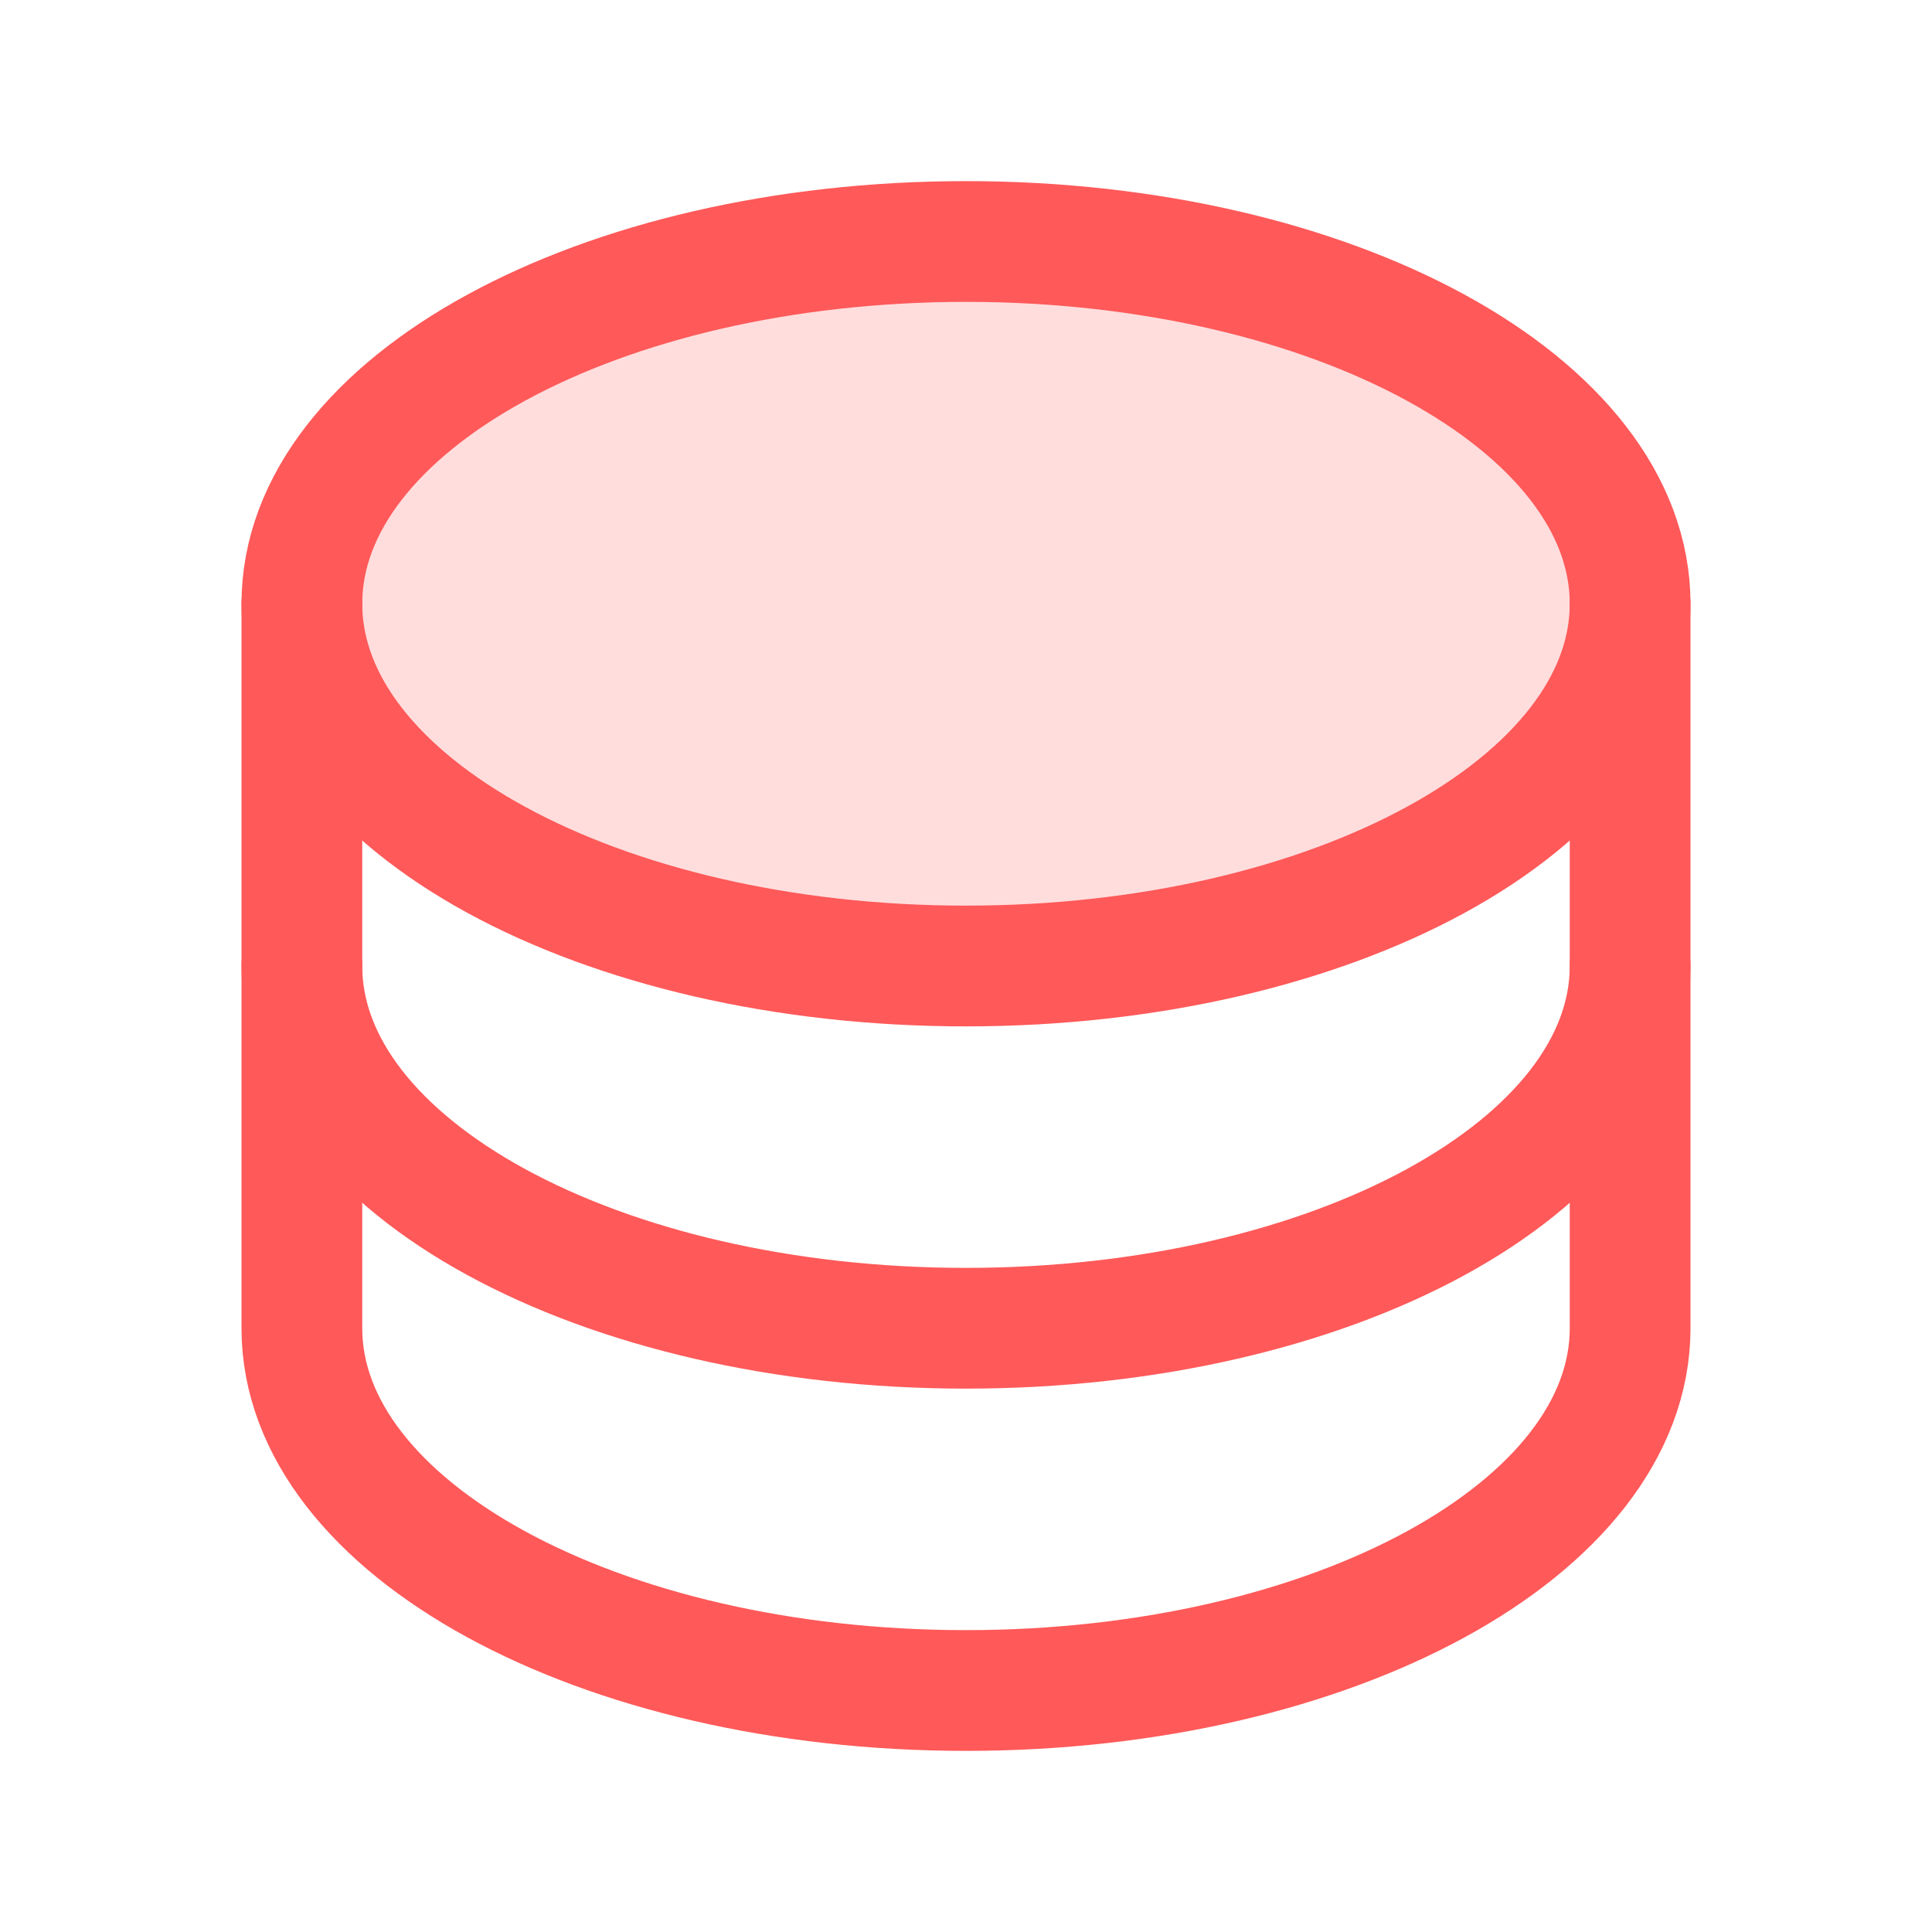
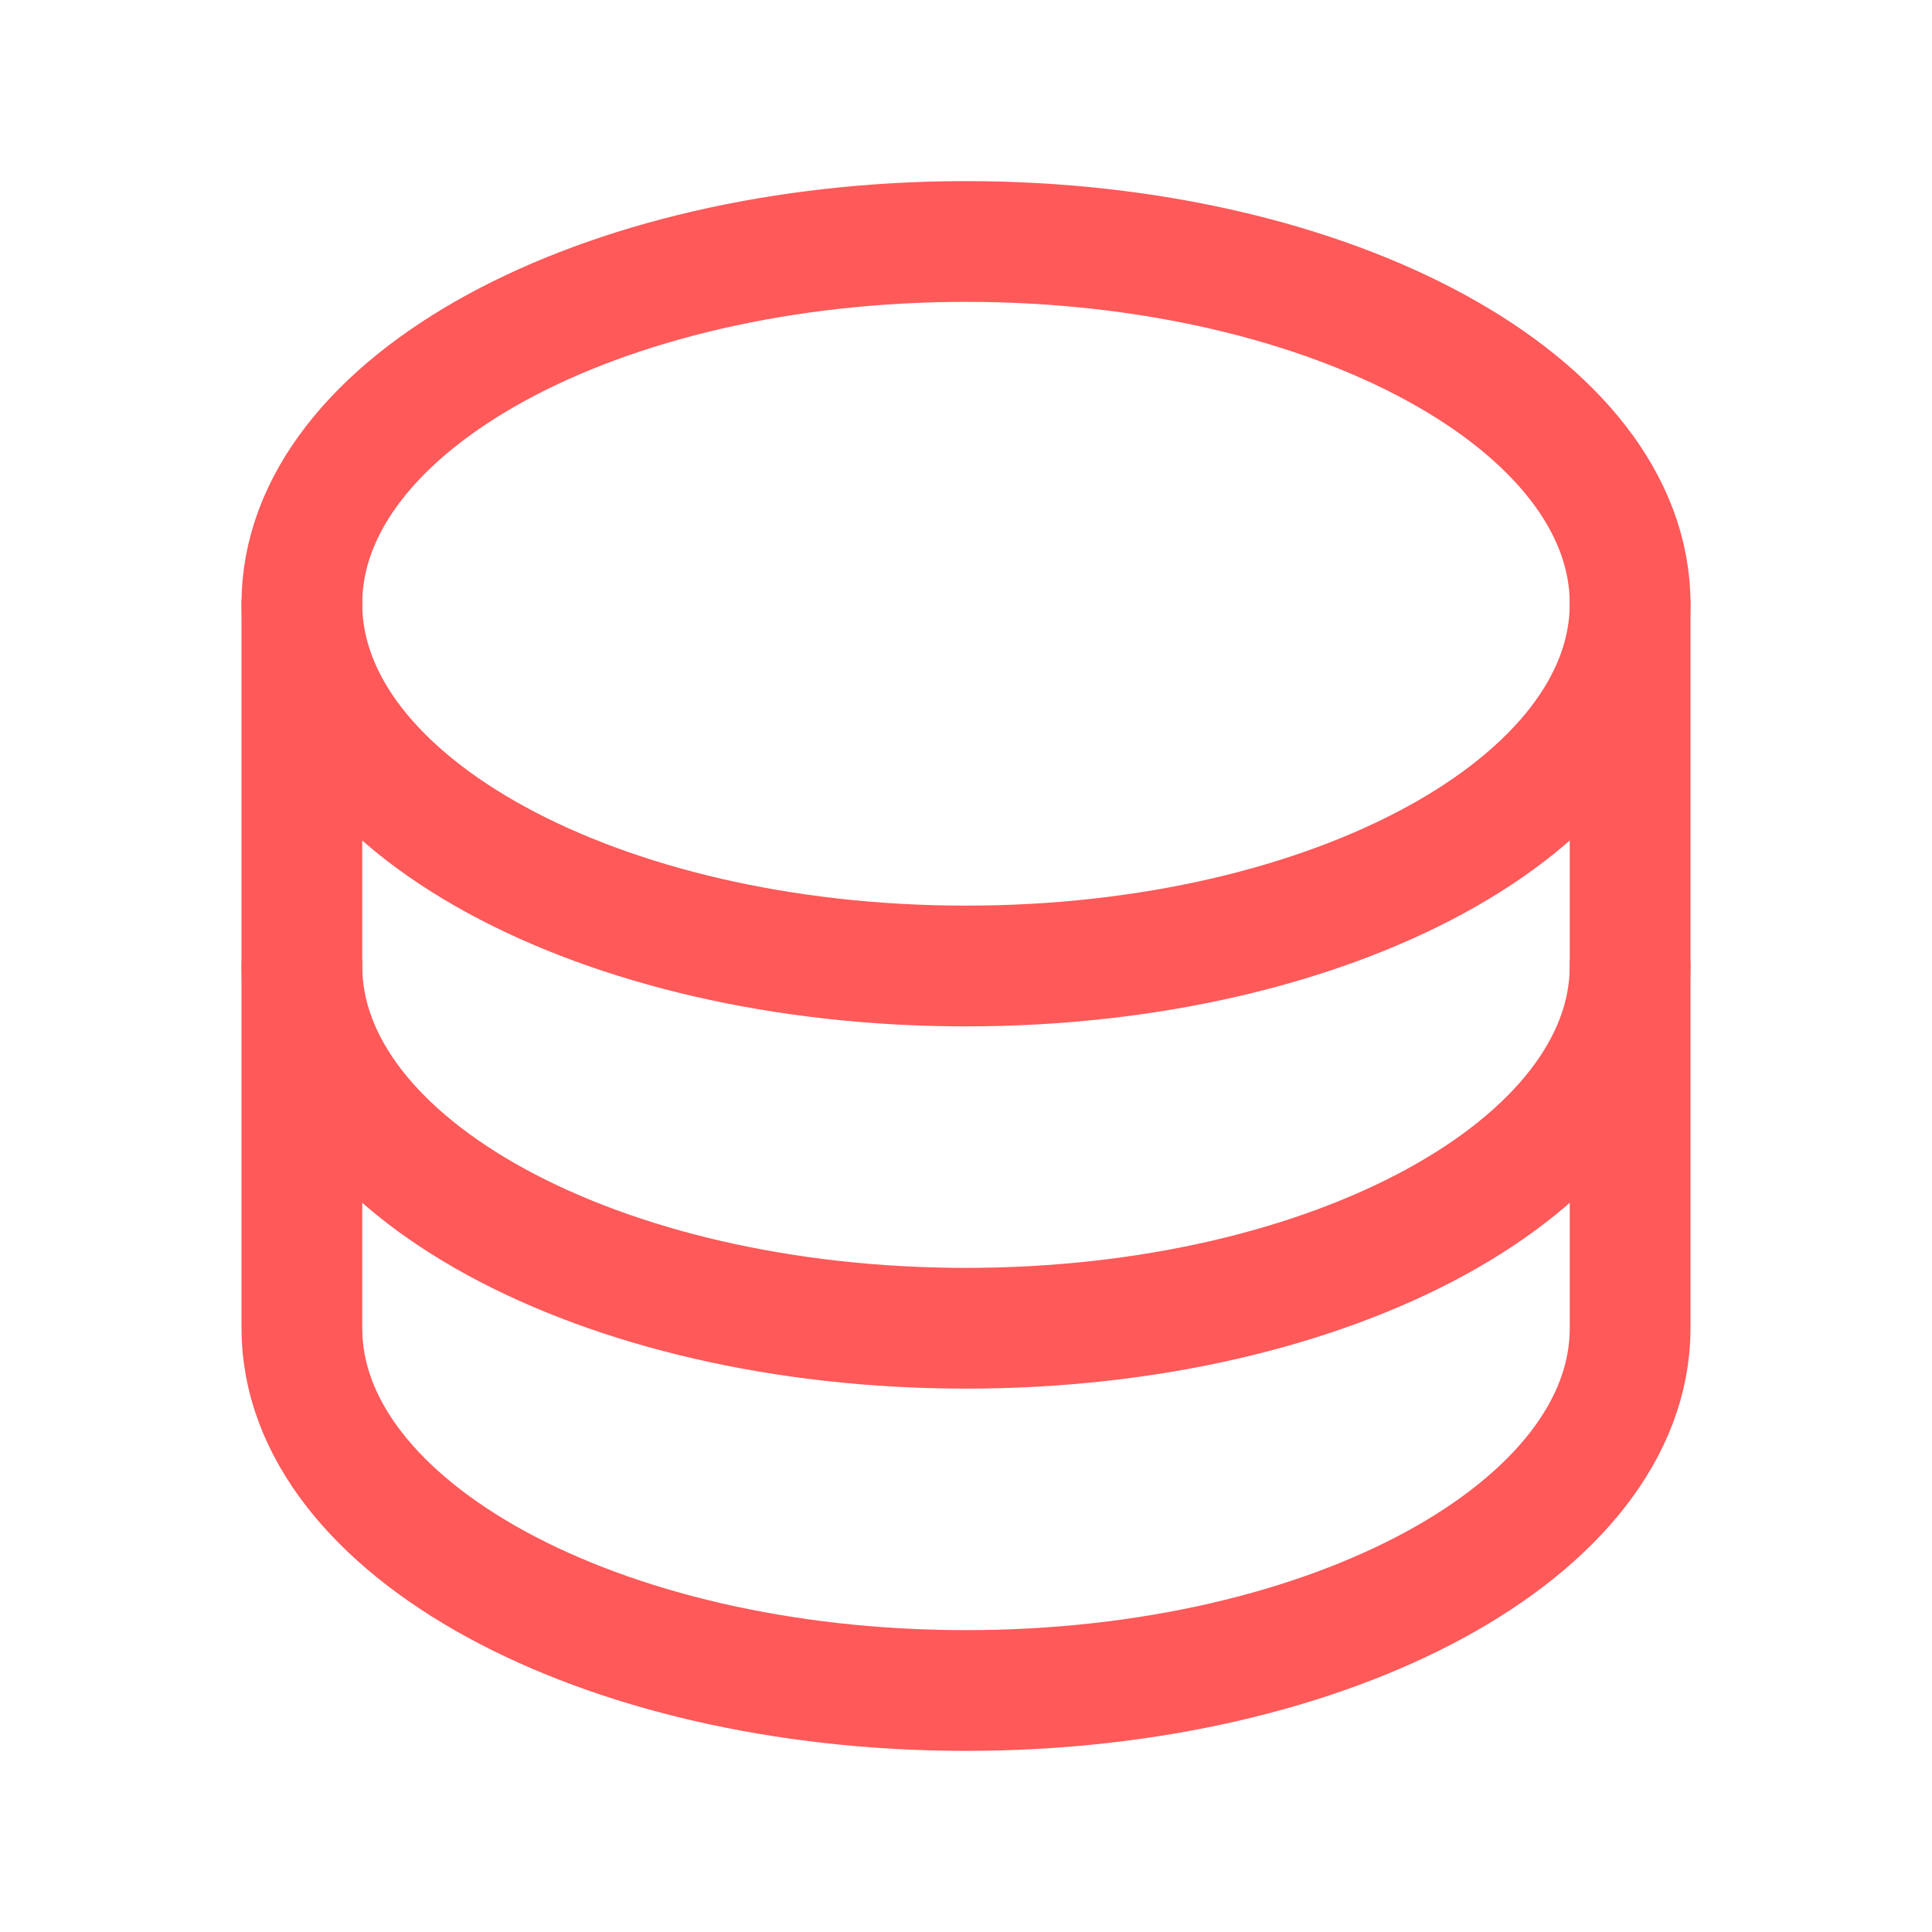
<svg xmlns="http://www.w3.org/2000/svg" fill="none" height="100%" overflow="visible" preserveAspectRatio="none" style="display: block;" viewBox="0 0 32 32" width="100%">
  <g id="Database">
    <g id="Vector">
</g>
-     <path d="M16 16C22.075 16 27 13.314 27 10C27 6.686 22.075 4 16 4C9.925 4 5 6.686 5 10C5 13.314 9.925 16 16 16Z" fill="#FF5959" id="Vector_2" opacity="0.2" />
    <path d="M16 16C22.075 16 27 13.314 27 10C27 6.686 22.075 4 16 4C9.925 4 5 6.686 5 10C5 13.314 9.925 16 16 16Z" id="Vector_3" stroke="#FF5959" stroke-linecap="round" stroke-linejoin="round" stroke-width="2" />
    <path d="M5 10V16C5 19.314 9.925 22 16 22C22.075 22 27 19.314 27 16V10" id="Vector_4" stroke="#FF5959" stroke-linecap="round" stroke-linejoin="round" stroke-width="2" />
    <path d="M5 16V22C5 25.314 9.925 28 16 28C22.075 28 27 25.314 27 22V16" id="Vector_5" stroke="#FF5959" stroke-linecap="round" stroke-linejoin="round" stroke-width="2" />
  </g>
</svg>